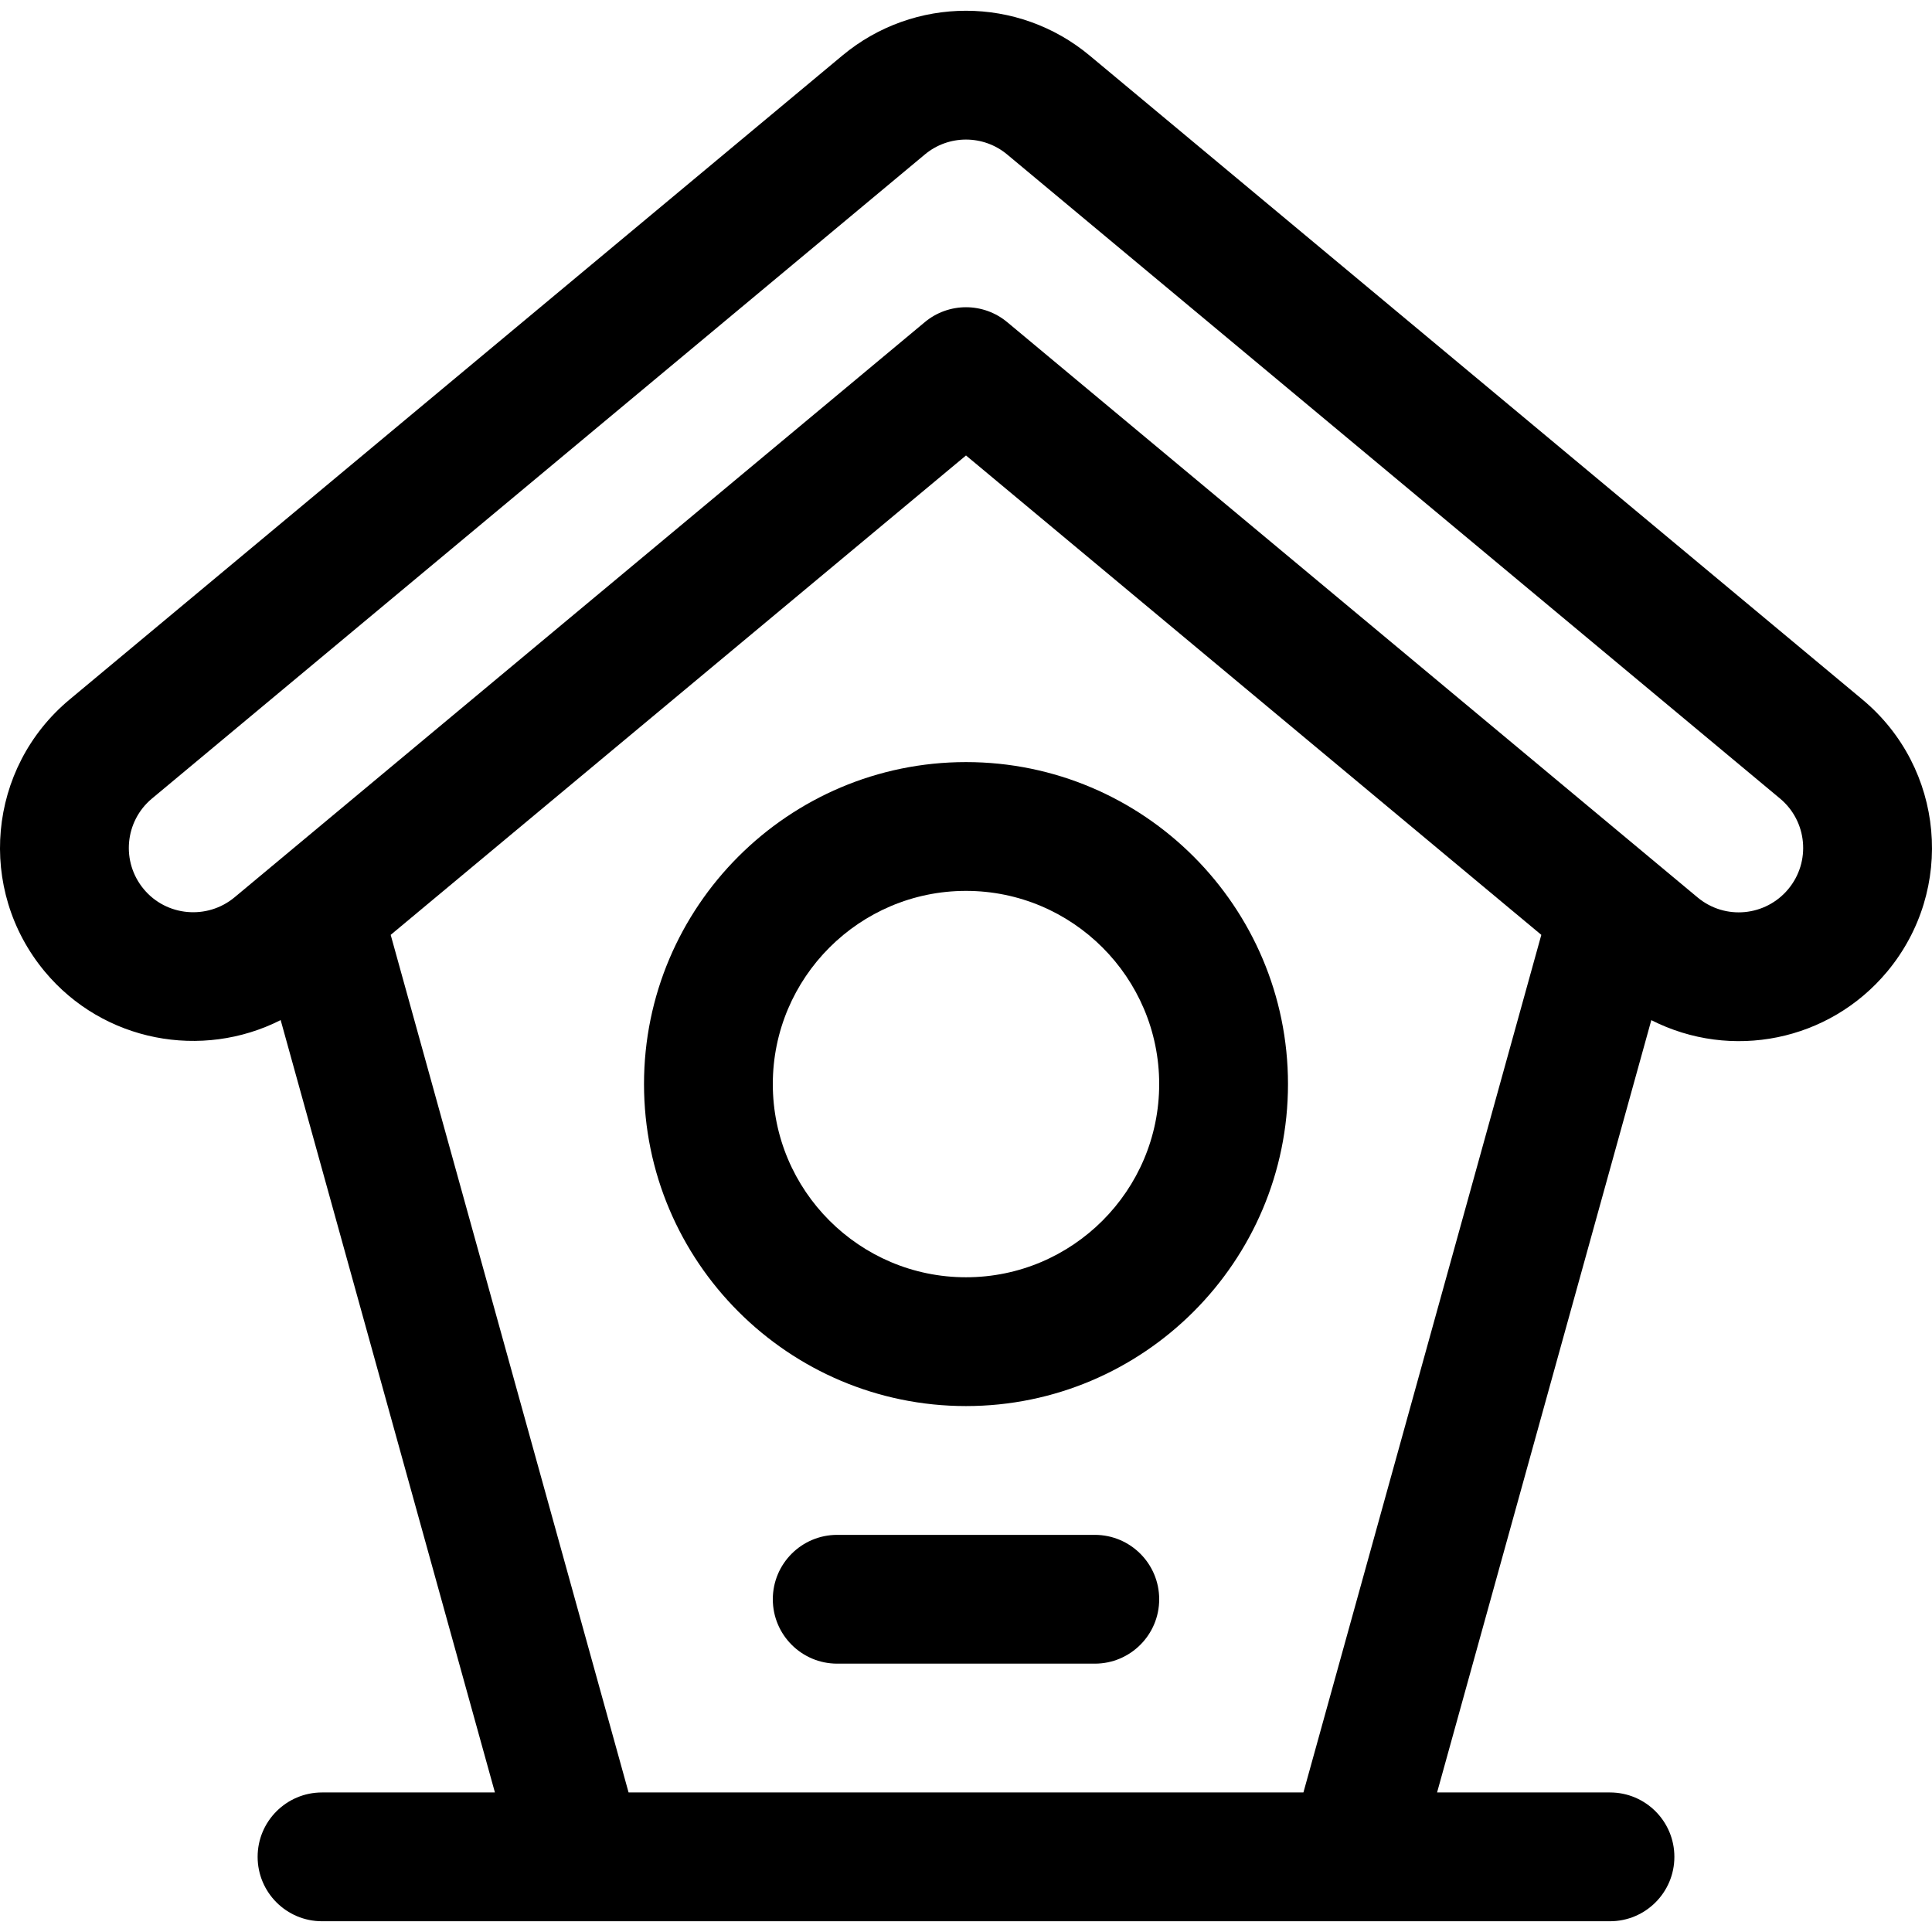
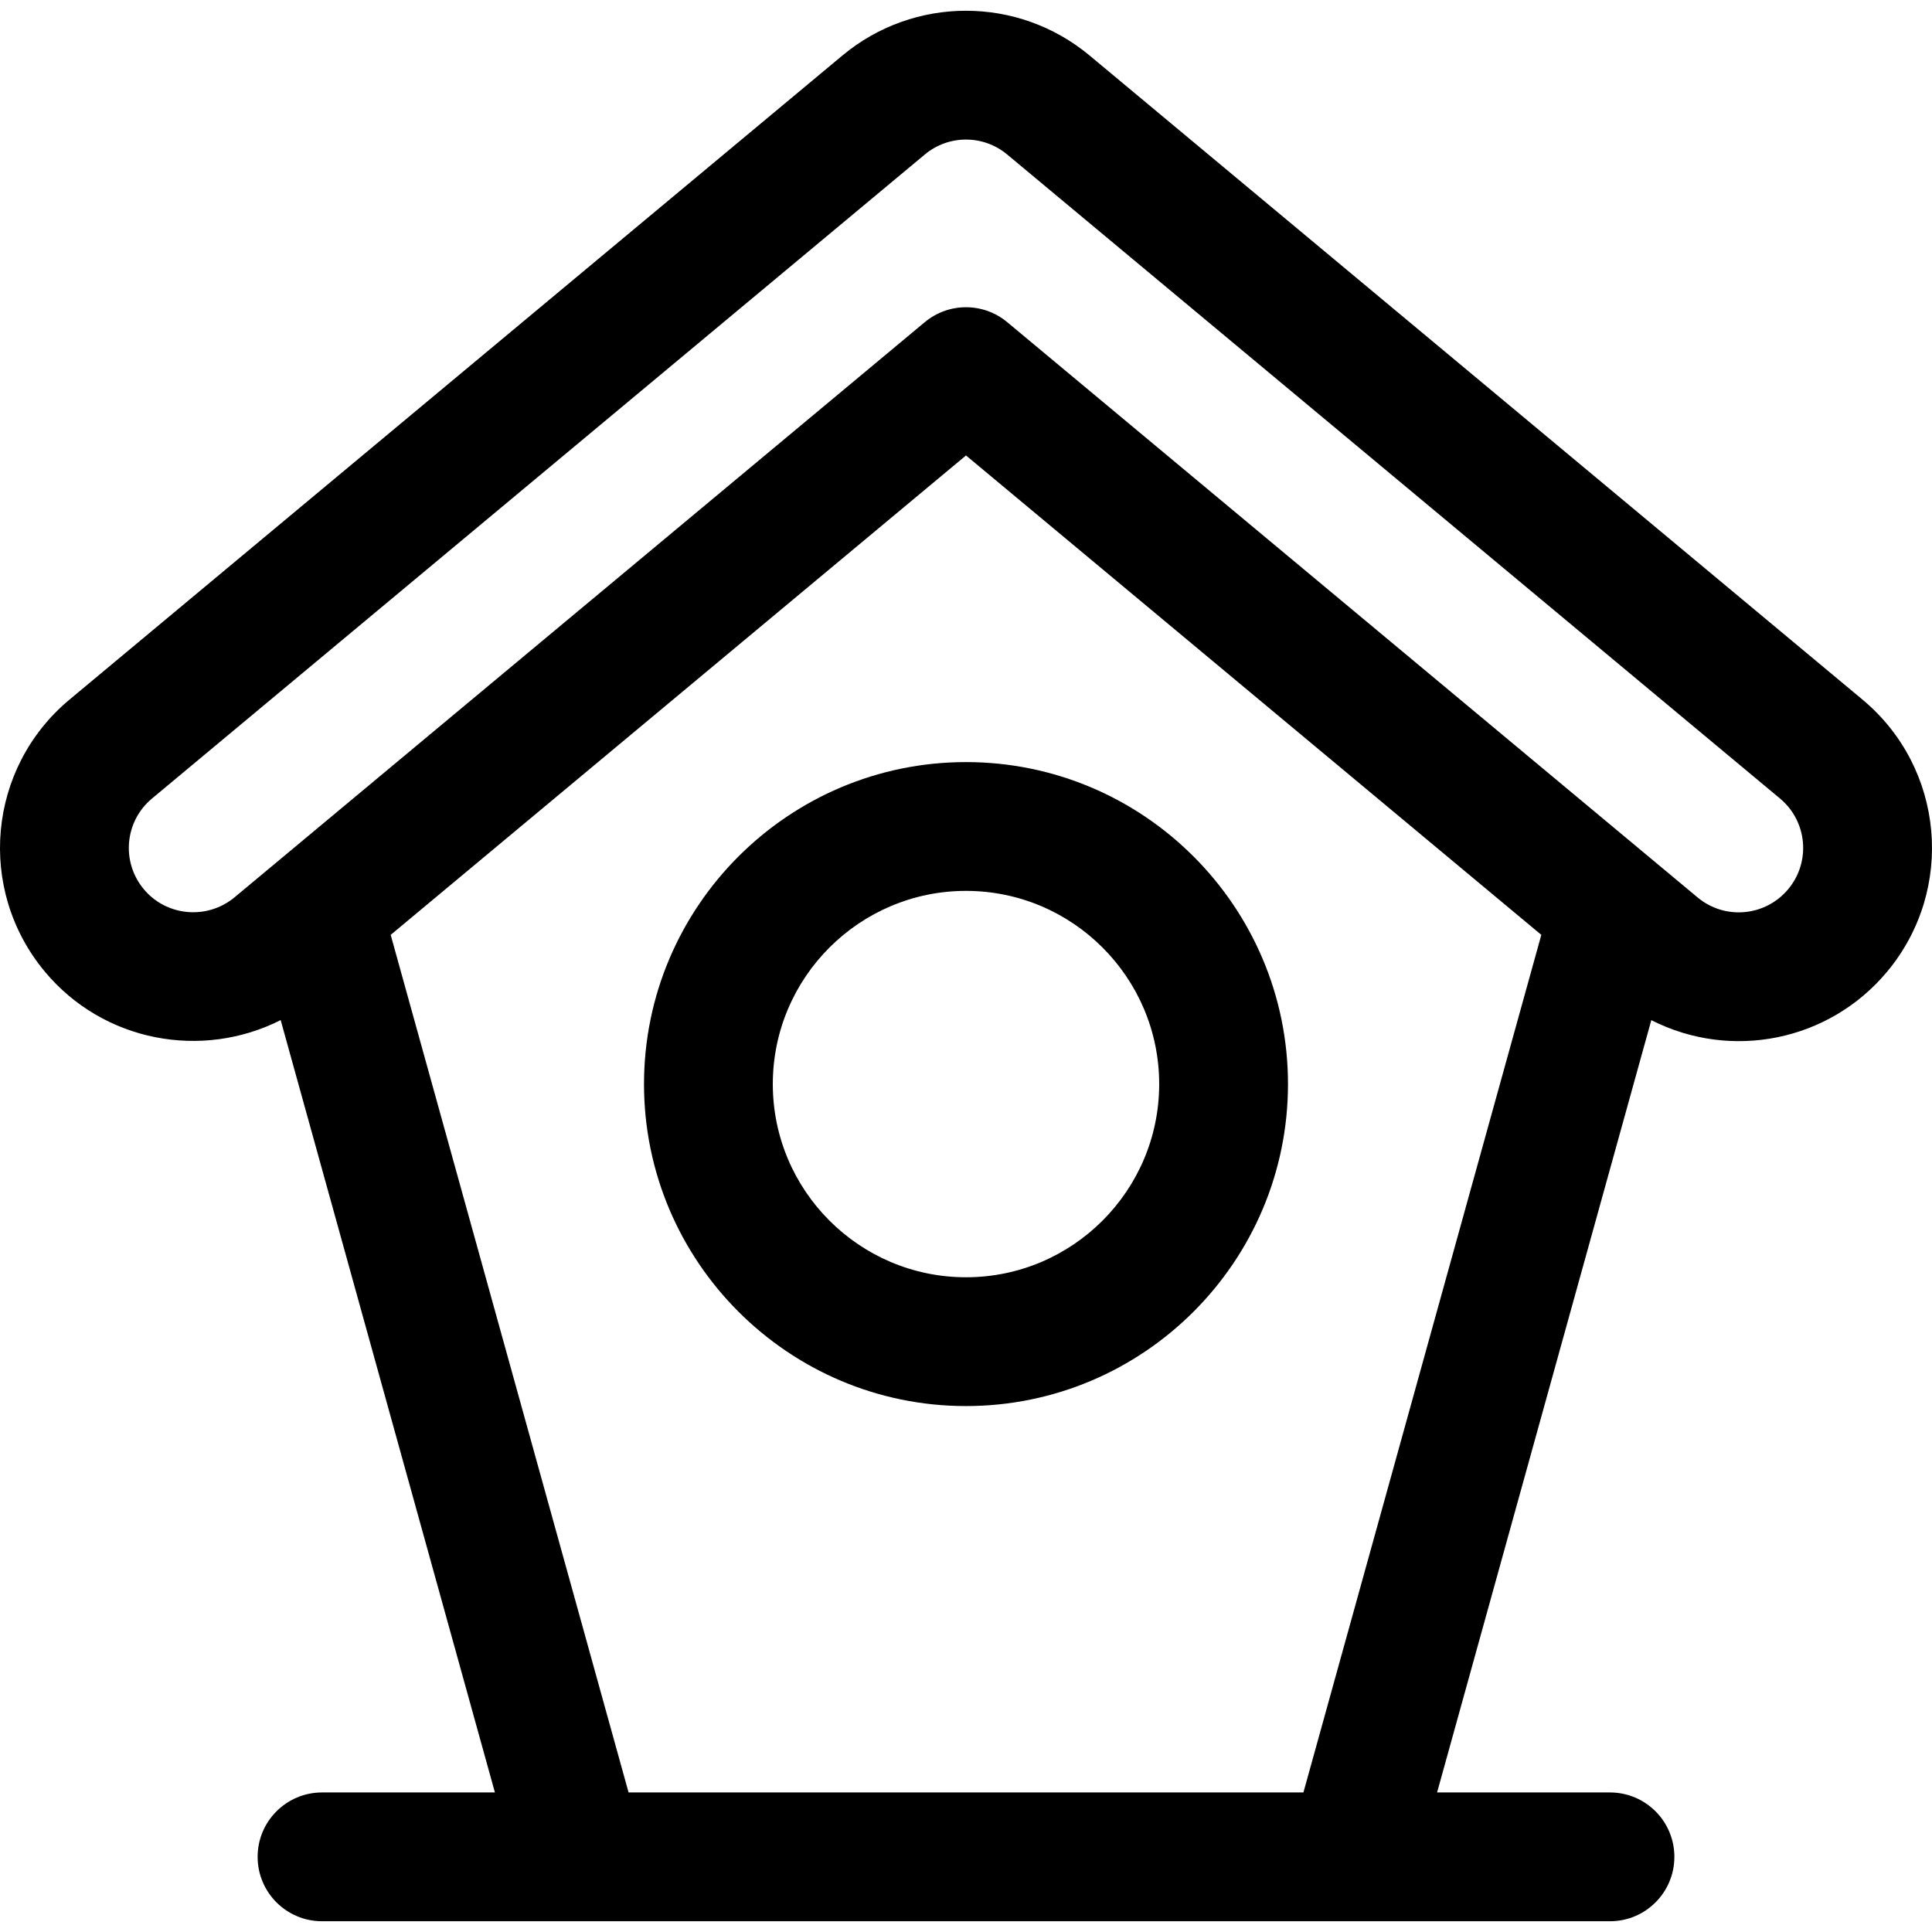
<svg xmlns="http://www.w3.org/2000/svg" fill="#000000" height="800px" width="800px" version="1.1" id="Layer_1" viewBox="0 0 512.001 512.001" xml:space="preserve">
  <g>
    <g>
      <path d="M256,201.962c-47.051,0-85.33,38.279-85.33,85.33c0,47.051,38.279,85.331,85.33,85.331s85.331-38.279,85.331-85.331    S303.052,201.962,256,201.962z M256,338.49c-28.231,0-51.198-22.968-51.198-51.198S227.77,236.094,256,236.094    c28.231,0,51.198,22.968,51.198,51.198S284.231,338.49,256,338.49z" />
    </g>
  </g>
  <g>
    <g>
      <path d="M493.567,185.39L288.781,14.734c-18.995-15.844-46.568-15.846-65.557-0.006L18.434,185.389    c-21.737,18.111-24.671,50.355-6.556,72.1c15.529,18.643,41.662,23.404,62.502,12.845l56.779,204.685H85.339    c-9.425,0-17.066,7.641-17.066,17.066s7.641,17.066,17.066,17.066c8.813,0,332.576,0,341.322,0    c9.425,0,17.066-7.641,17.066-17.066s-7.641-17.066-17.066-17.066h-45.82l56.774-204.668c21.214,10.77,47.123,5.596,62.505-12.861    C518.234,235.75,515.31,203.503,493.567,185.39z M345.42,475.019H166.58l-63.044-227.27l152.464-127.047l152.465,127.047    L345.42,475.019z M473.898,235.64c-5.954,7.145-16.675,8.308-24.029,2.181L266.925,85.376c-6.328-5.273-15.521-5.275-21.85,0    L62.156,237.8c-7.254,6.023-18.045,5.055-24.053-2.158c-6.037-7.245-5.071-17.989,2.18-24.03L245.084,40.945    c6.326-5.278,15.506-5.278,21.841,0.006l204.793,170.661C478.963,217.648,479.938,228.392,473.898,235.64z" />
    </g>
  </g>
  <g>
    <g>
-       <path d="M290.133,406.755h-68.264c-9.425,0-17.066,7.641-17.066,17.066c0,9.425,7.641,17.066,17.066,17.066h68.264    c9.425,0,17.066-7.641,17.066-17.066C307.199,414.396,299.558,406.755,290.133,406.755z" />
-     </g>
+       </g>
  </g>
</svg>